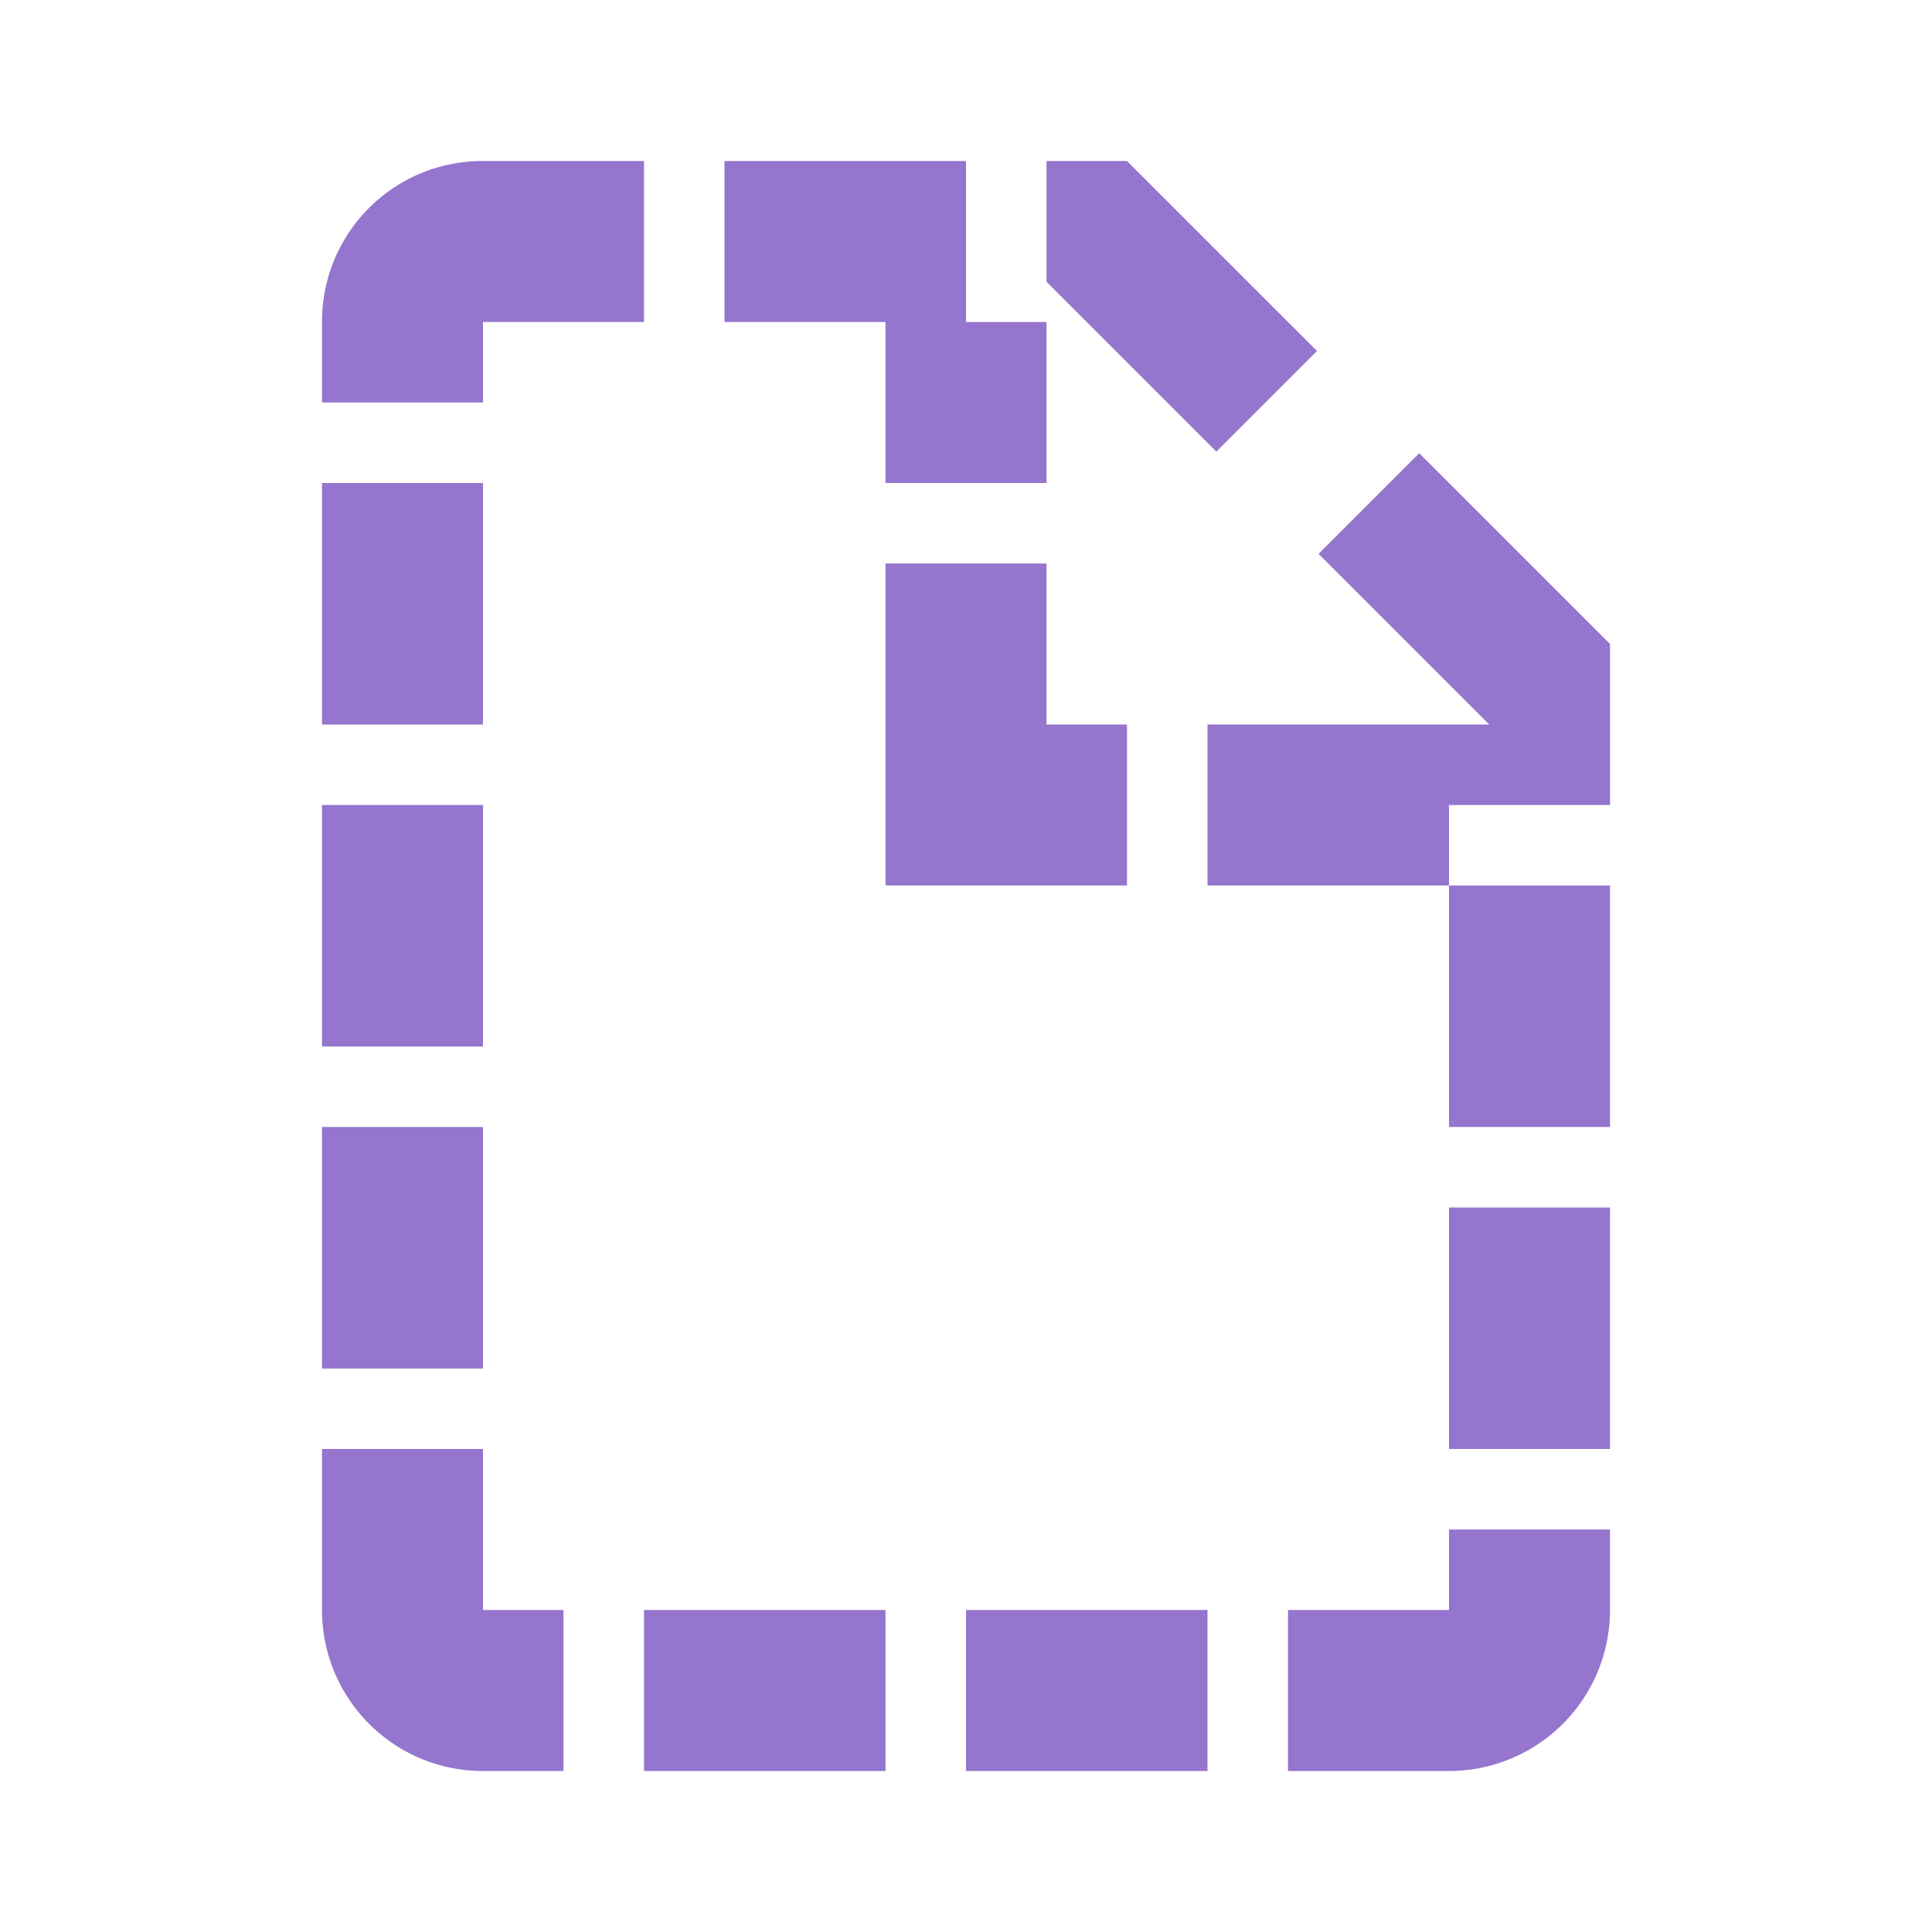
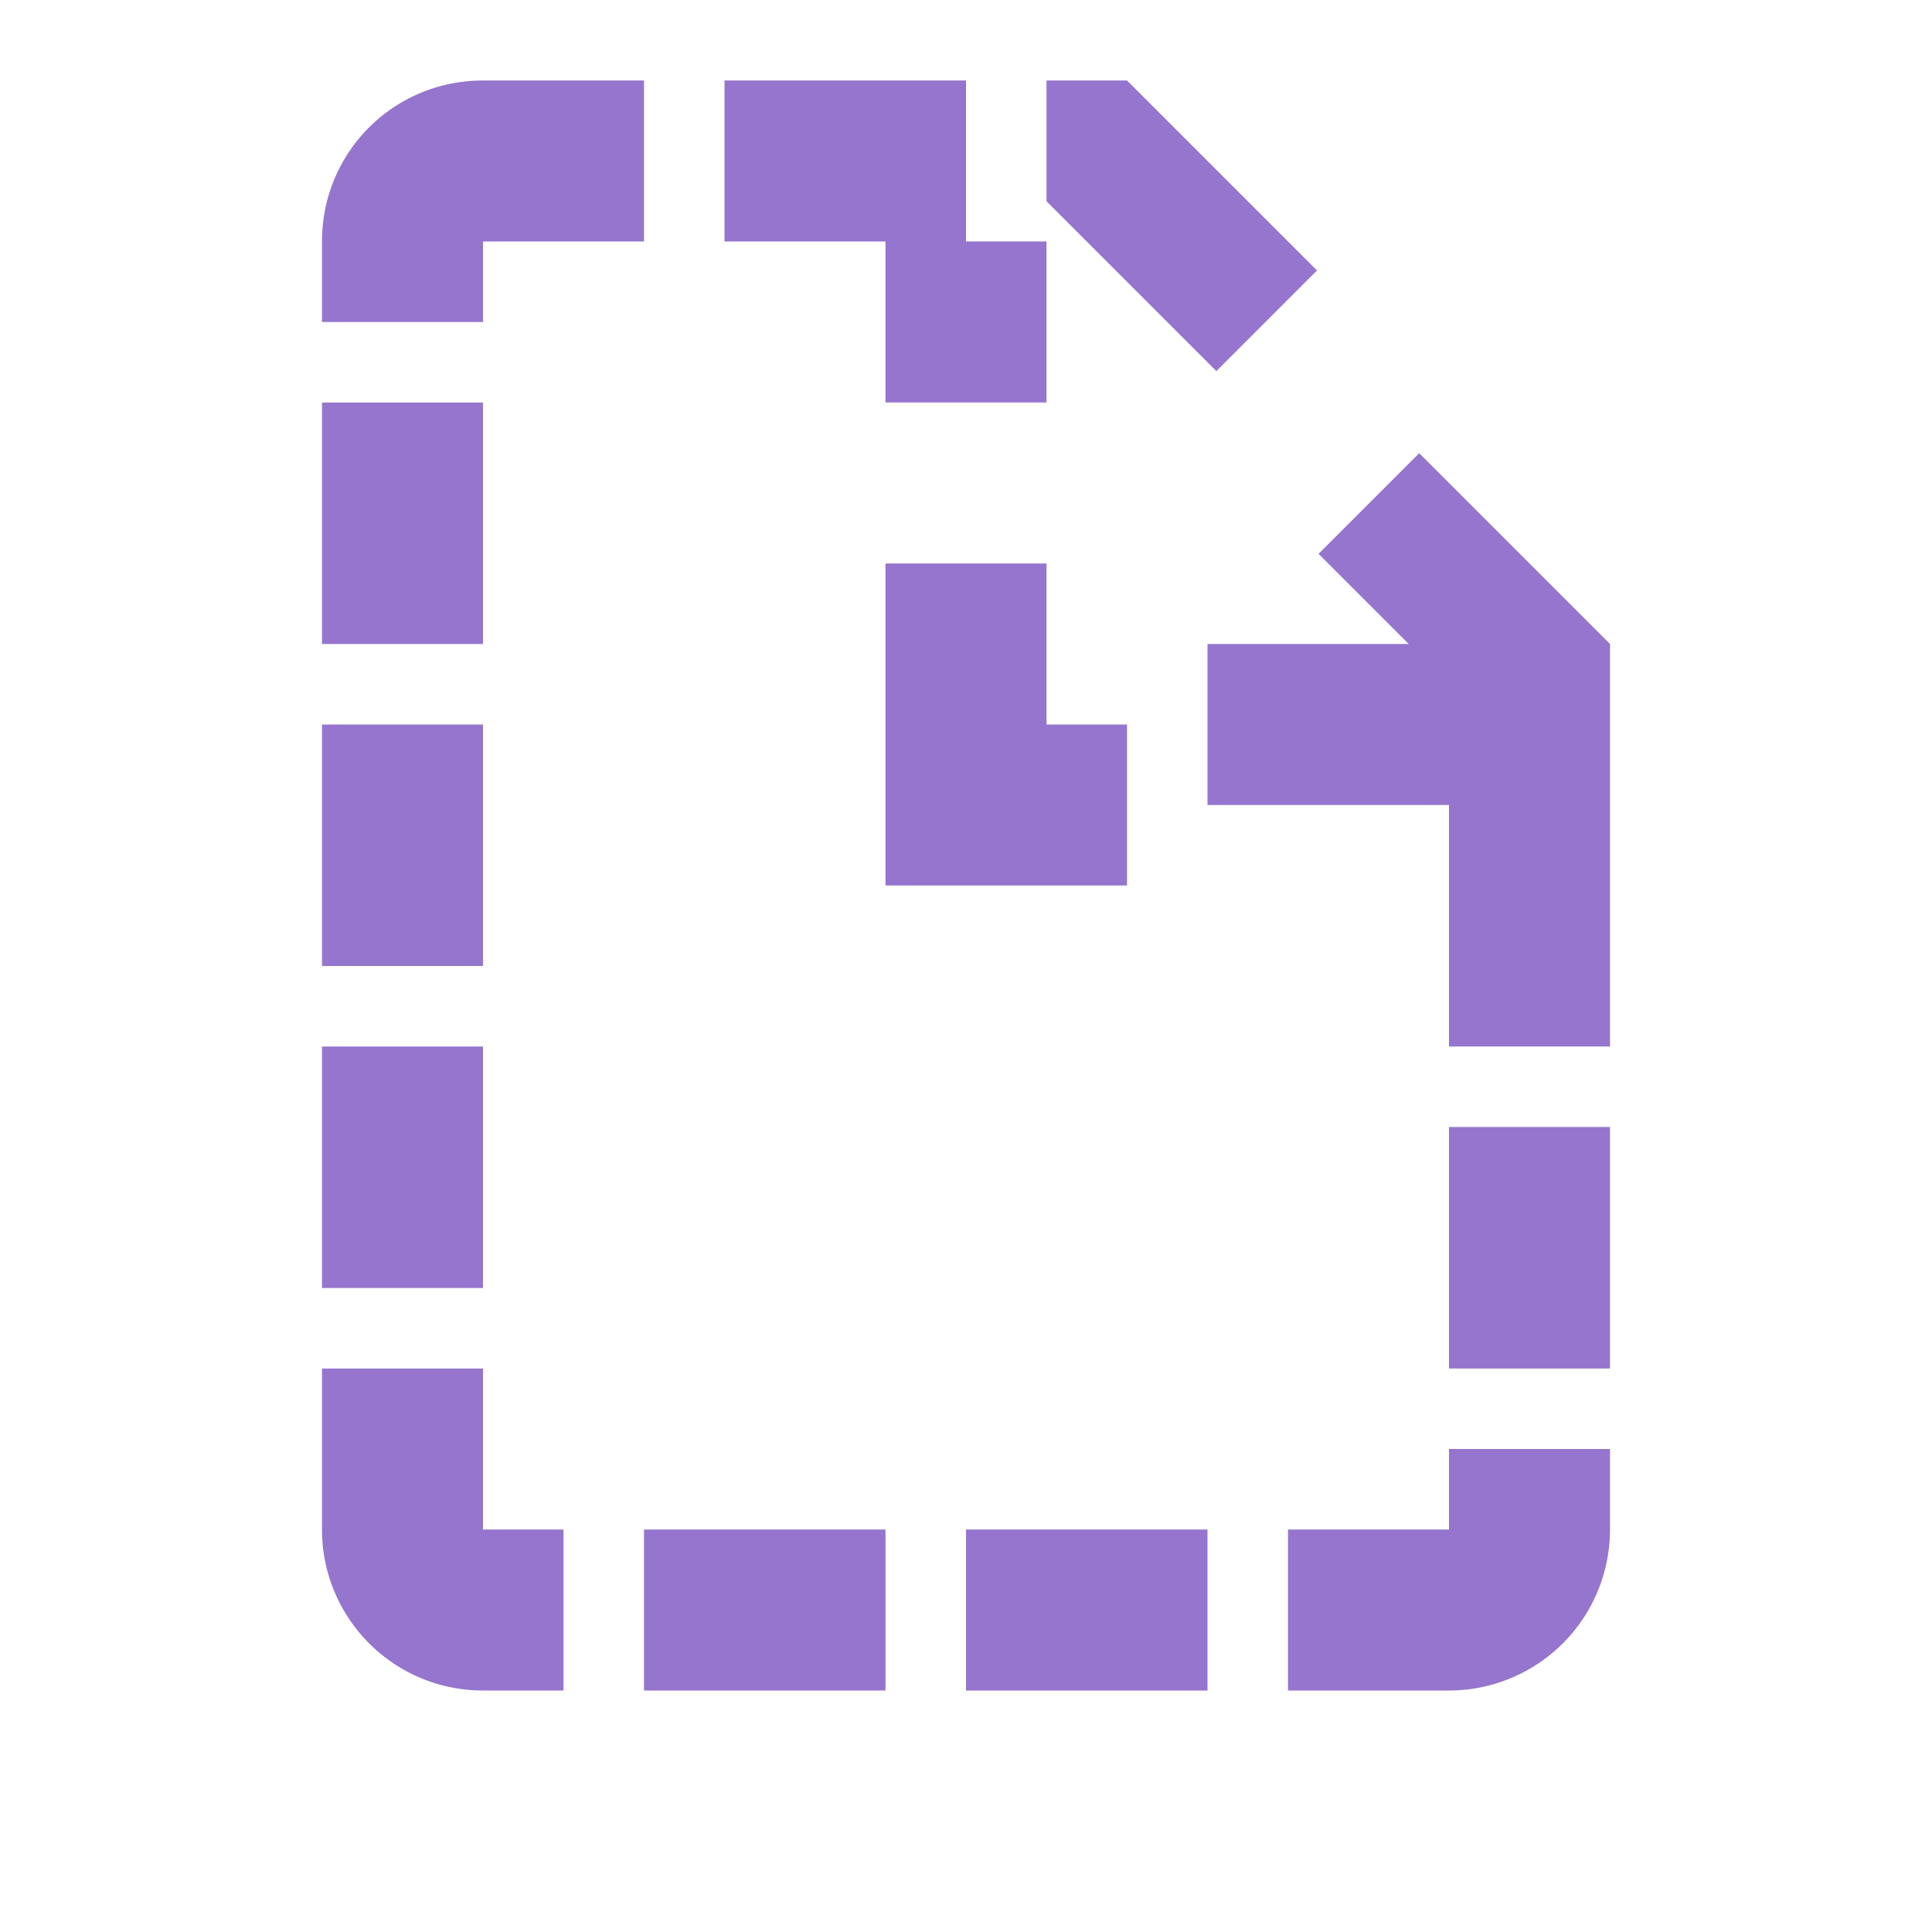
<svg xmlns="http://www.w3.org/2000/svg" width="16px" height="16px" version="1.1" viewBox="0 0 24 24">
-   <path d="m13 9h1v2h-3v-4h2v2m5.5 0-2.12-2.12 1.25-1.25 2.37 2.37v2h-2v1h-3v-2h3.5m-5.5-5.5v-1.5h-1v2h1v2h-2v-2h-2v-2h-1v2h-2v1h-2v-1c0-1.11 0.89-2 2-2h8l2.36 2.36-1.25 1.25-2.11-2.11m7 16.5a2 2 0 0 1-2 2h-2v-2h2v-1h2v1m-2-5h2v3h-2v-3m-6 7v-2h3v2h-3m-4 0v-2h3v2h-3m-2 0c-1.11 0-2-0.9-2-2v-2h2v2h1v2h-1m-2-8h2v3h-2v-3m0-4h2v3h-2v-3m14 1h2v3h-2v-3m-14-5h2v3h-2v-3z" fill="#9575CD" data-iconColor="Template" />
+   <path d="m13 9h1v2h-3v-4h2v2m5.5 0-2.12-2.12 1.25-1.25 2.37 2.37v2h-2h-3v-2h3.5m-5.5-5.5v-1.5h-1v2h1v2h-2v-2h-2v-2h-1v2h-2v1h-2v-1c0-1.11 0.89-2 2-2h8l2.36 2.36-1.25 1.25-2.11-2.11m7 16.5a2 2 0 0 1-2 2h-2v-2h2v-1h2v1m-2-5h2v3h-2v-3m-6 7v-2h3v2h-3m-4 0v-2h3v2h-3m-2 0c-1.11 0-2-0.9-2-2v-2h2v2h1v2h-1m-2-8h2v3h-2v-3m0-4h2v3h-2v-3m14 1h2v3h-2v-3m-14-5h2v3h-2v-3z" fill="#9575CD" data-iconColor="Template" />
</svg>